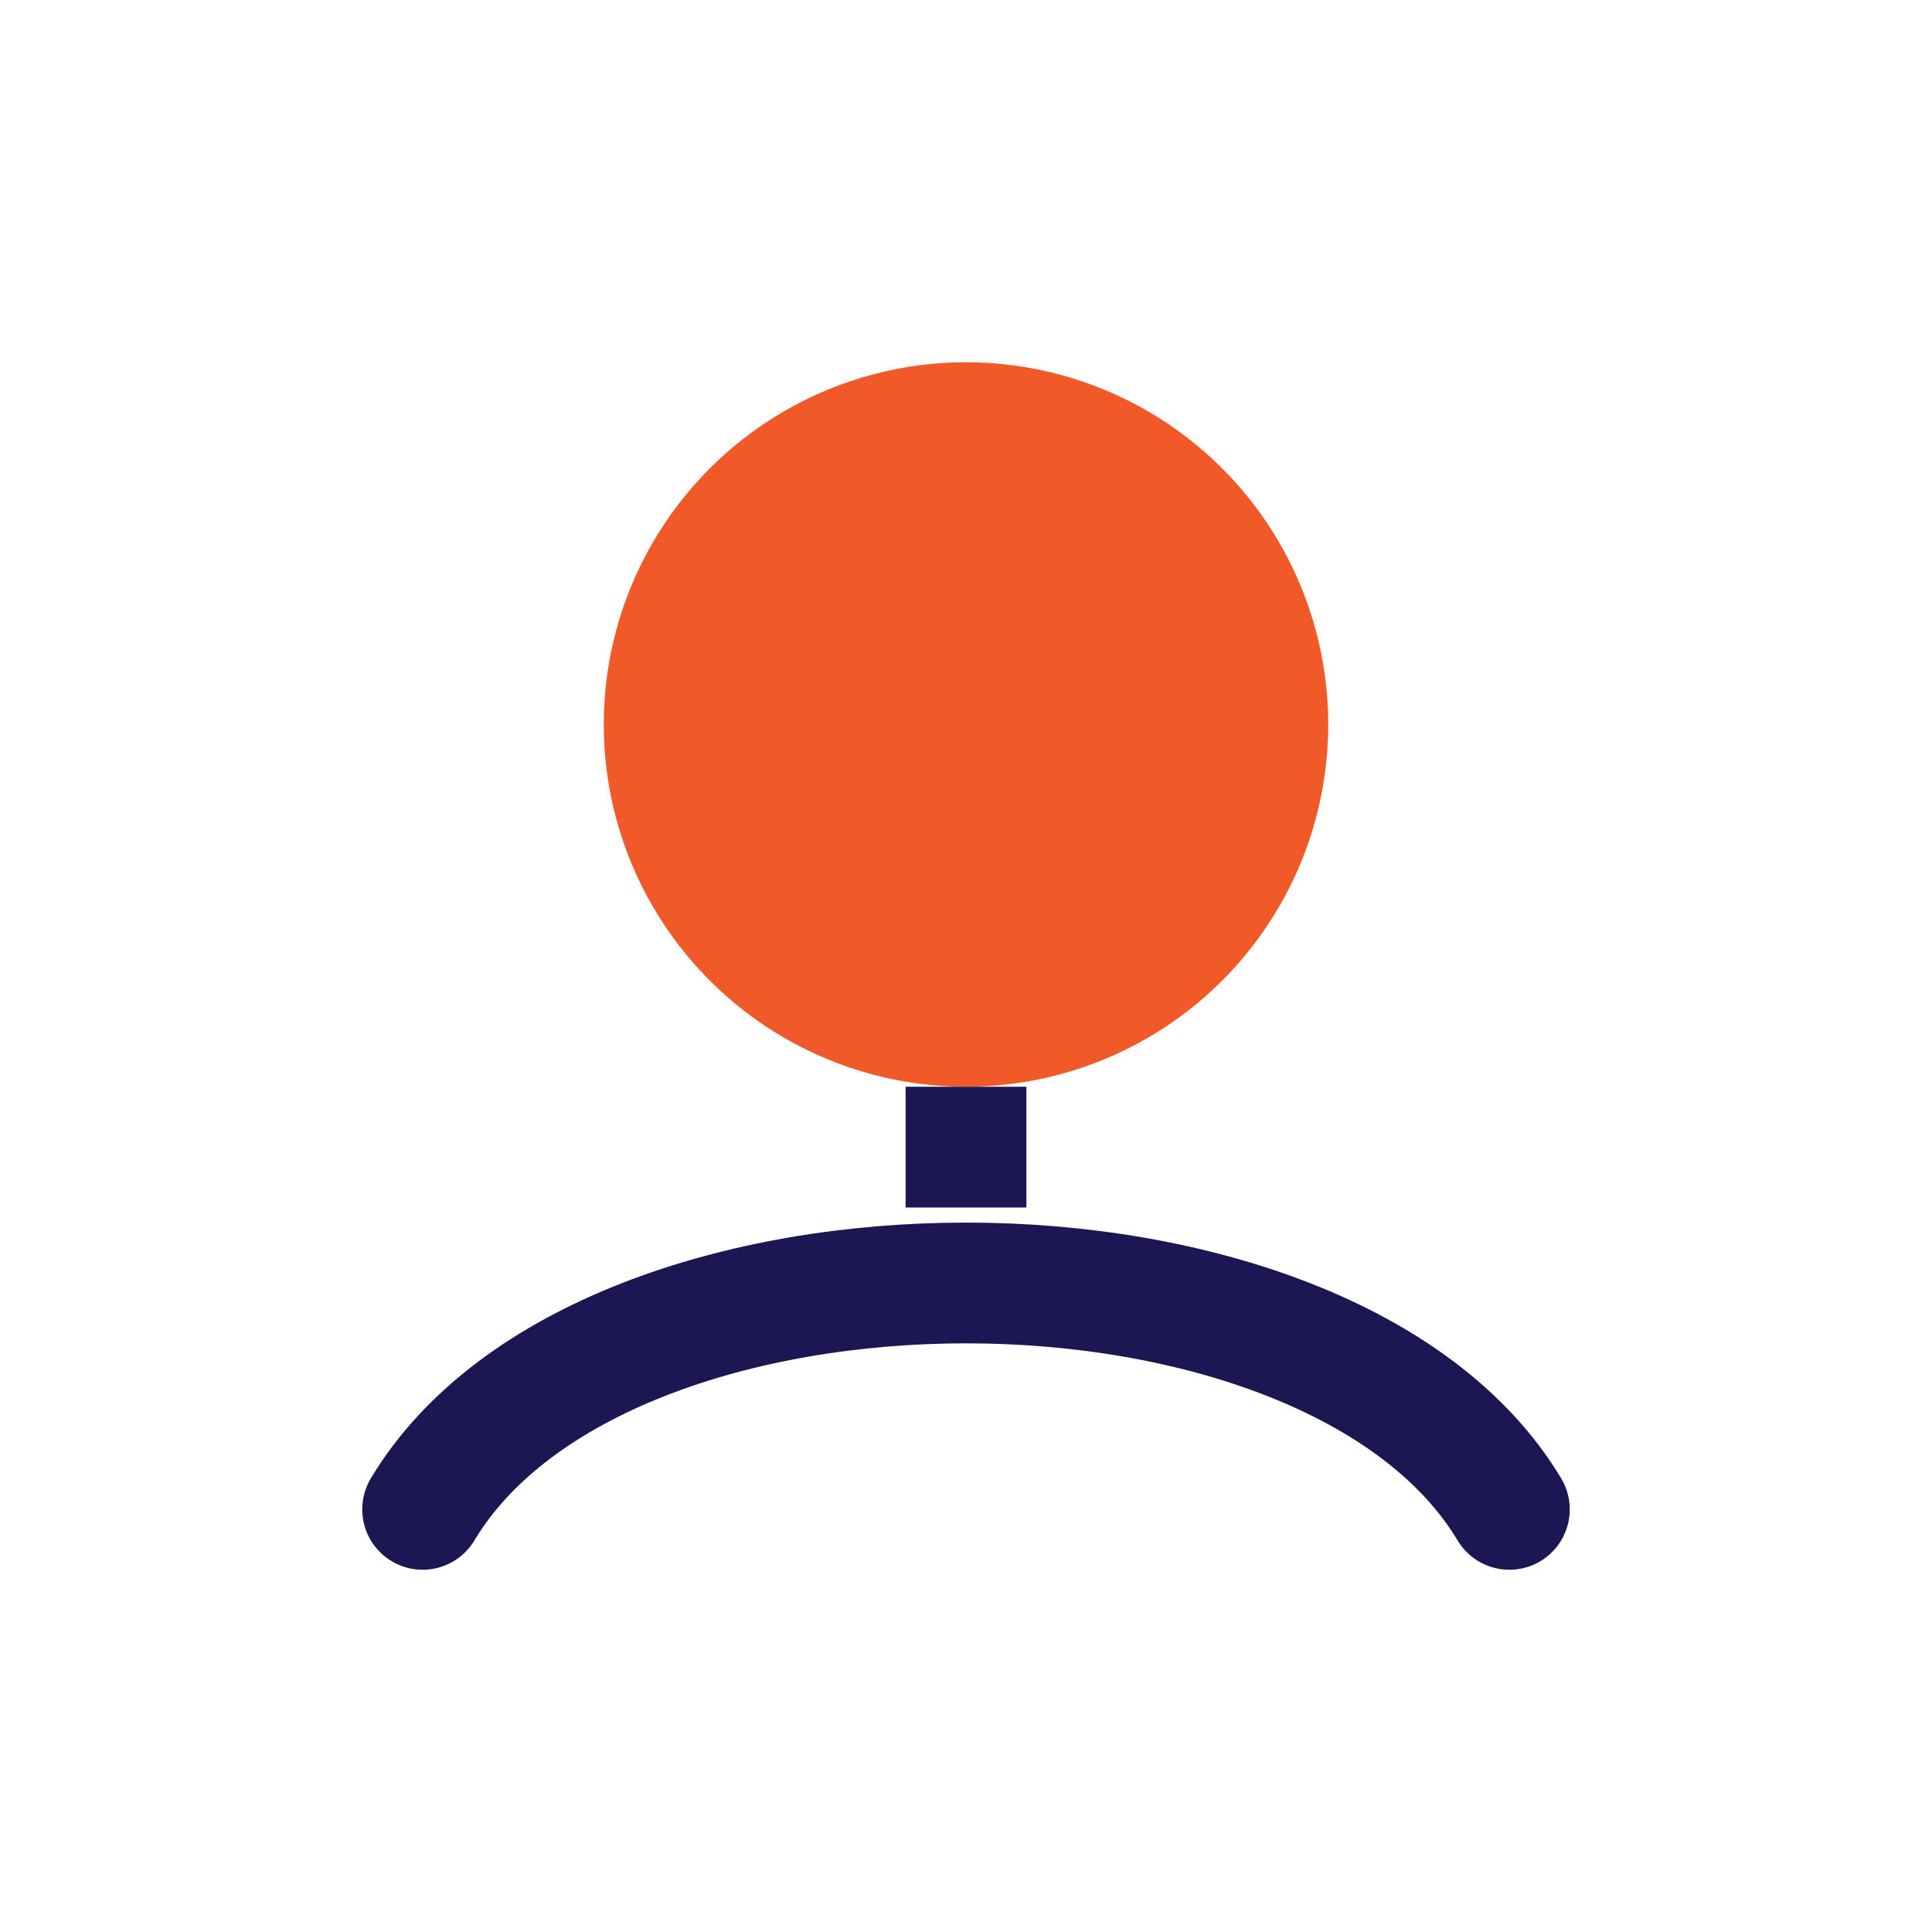
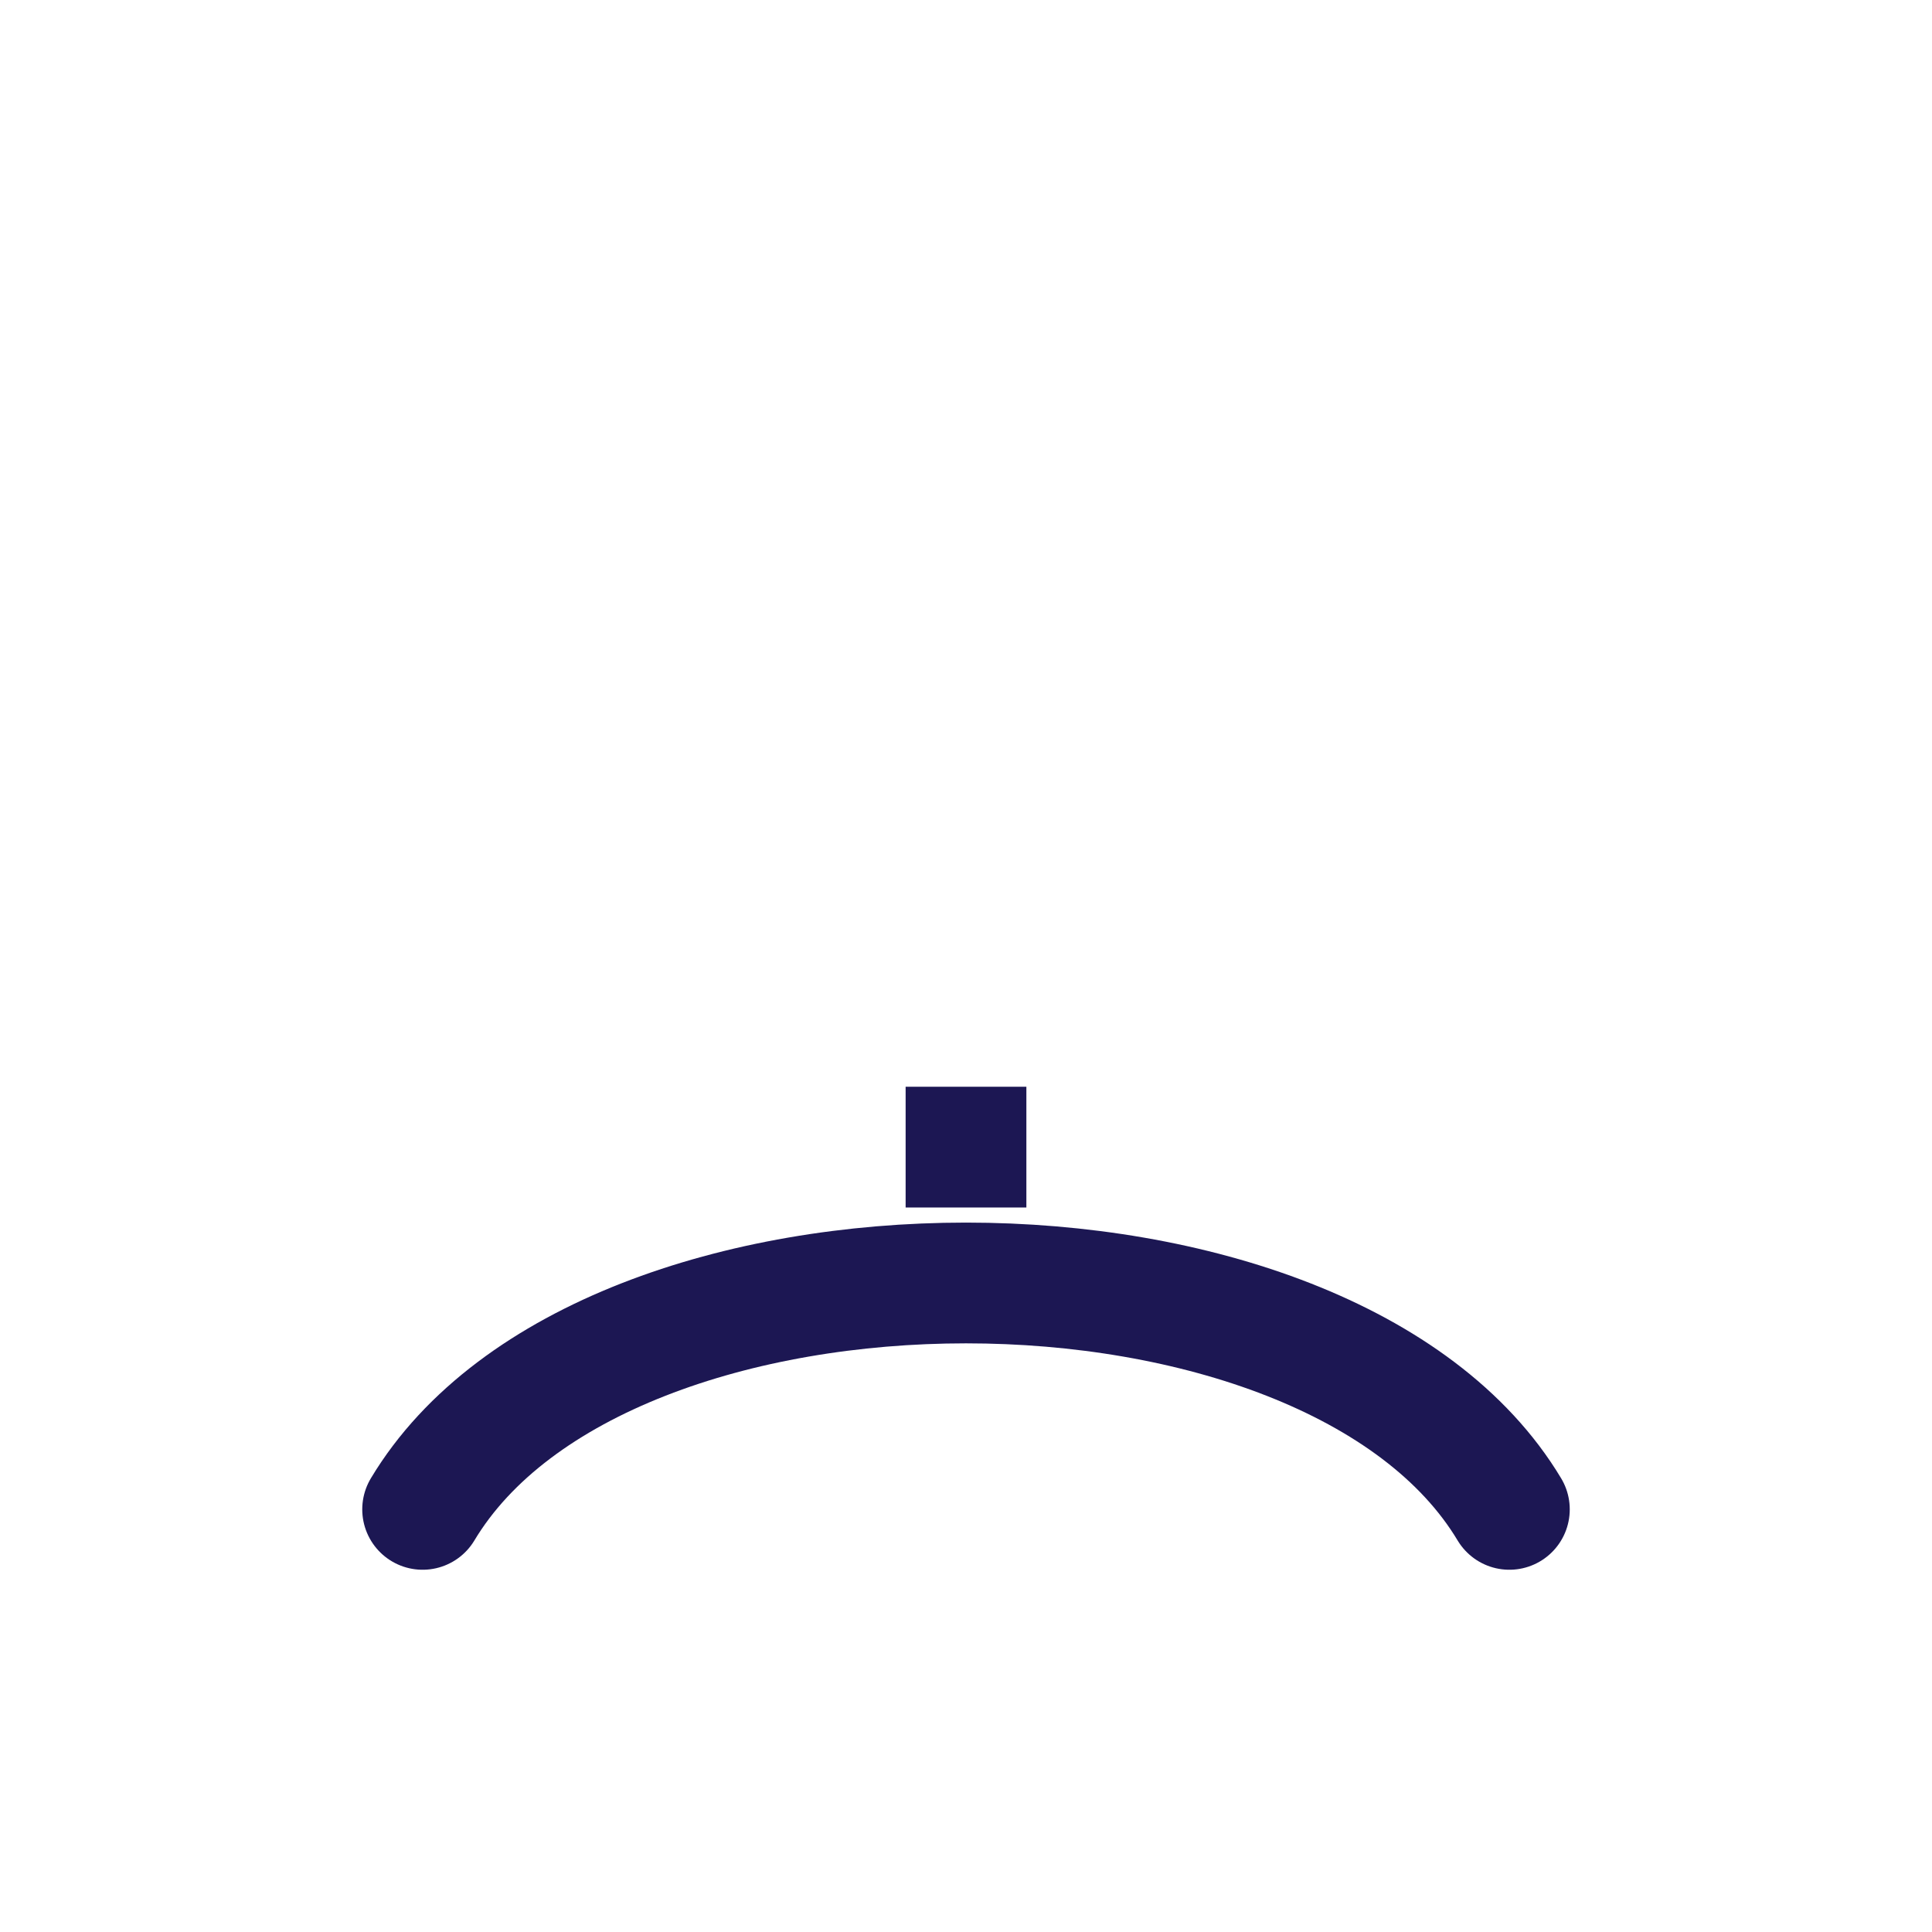
<svg xmlns="http://www.w3.org/2000/svg" viewBox="0 0 32 32" width="32" height="32">
-   <circle cx="16" cy="12" r="6" fill="#F15A28" />
  <path d="M7 25c3-5 15-5 18 0" stroke="#1C1753" stroke-width="2" fill="none" stroke-linecap="round" />
  <path d="M16 20v-2" stroke="#1C1753" stroke-width="2" />
</svg>